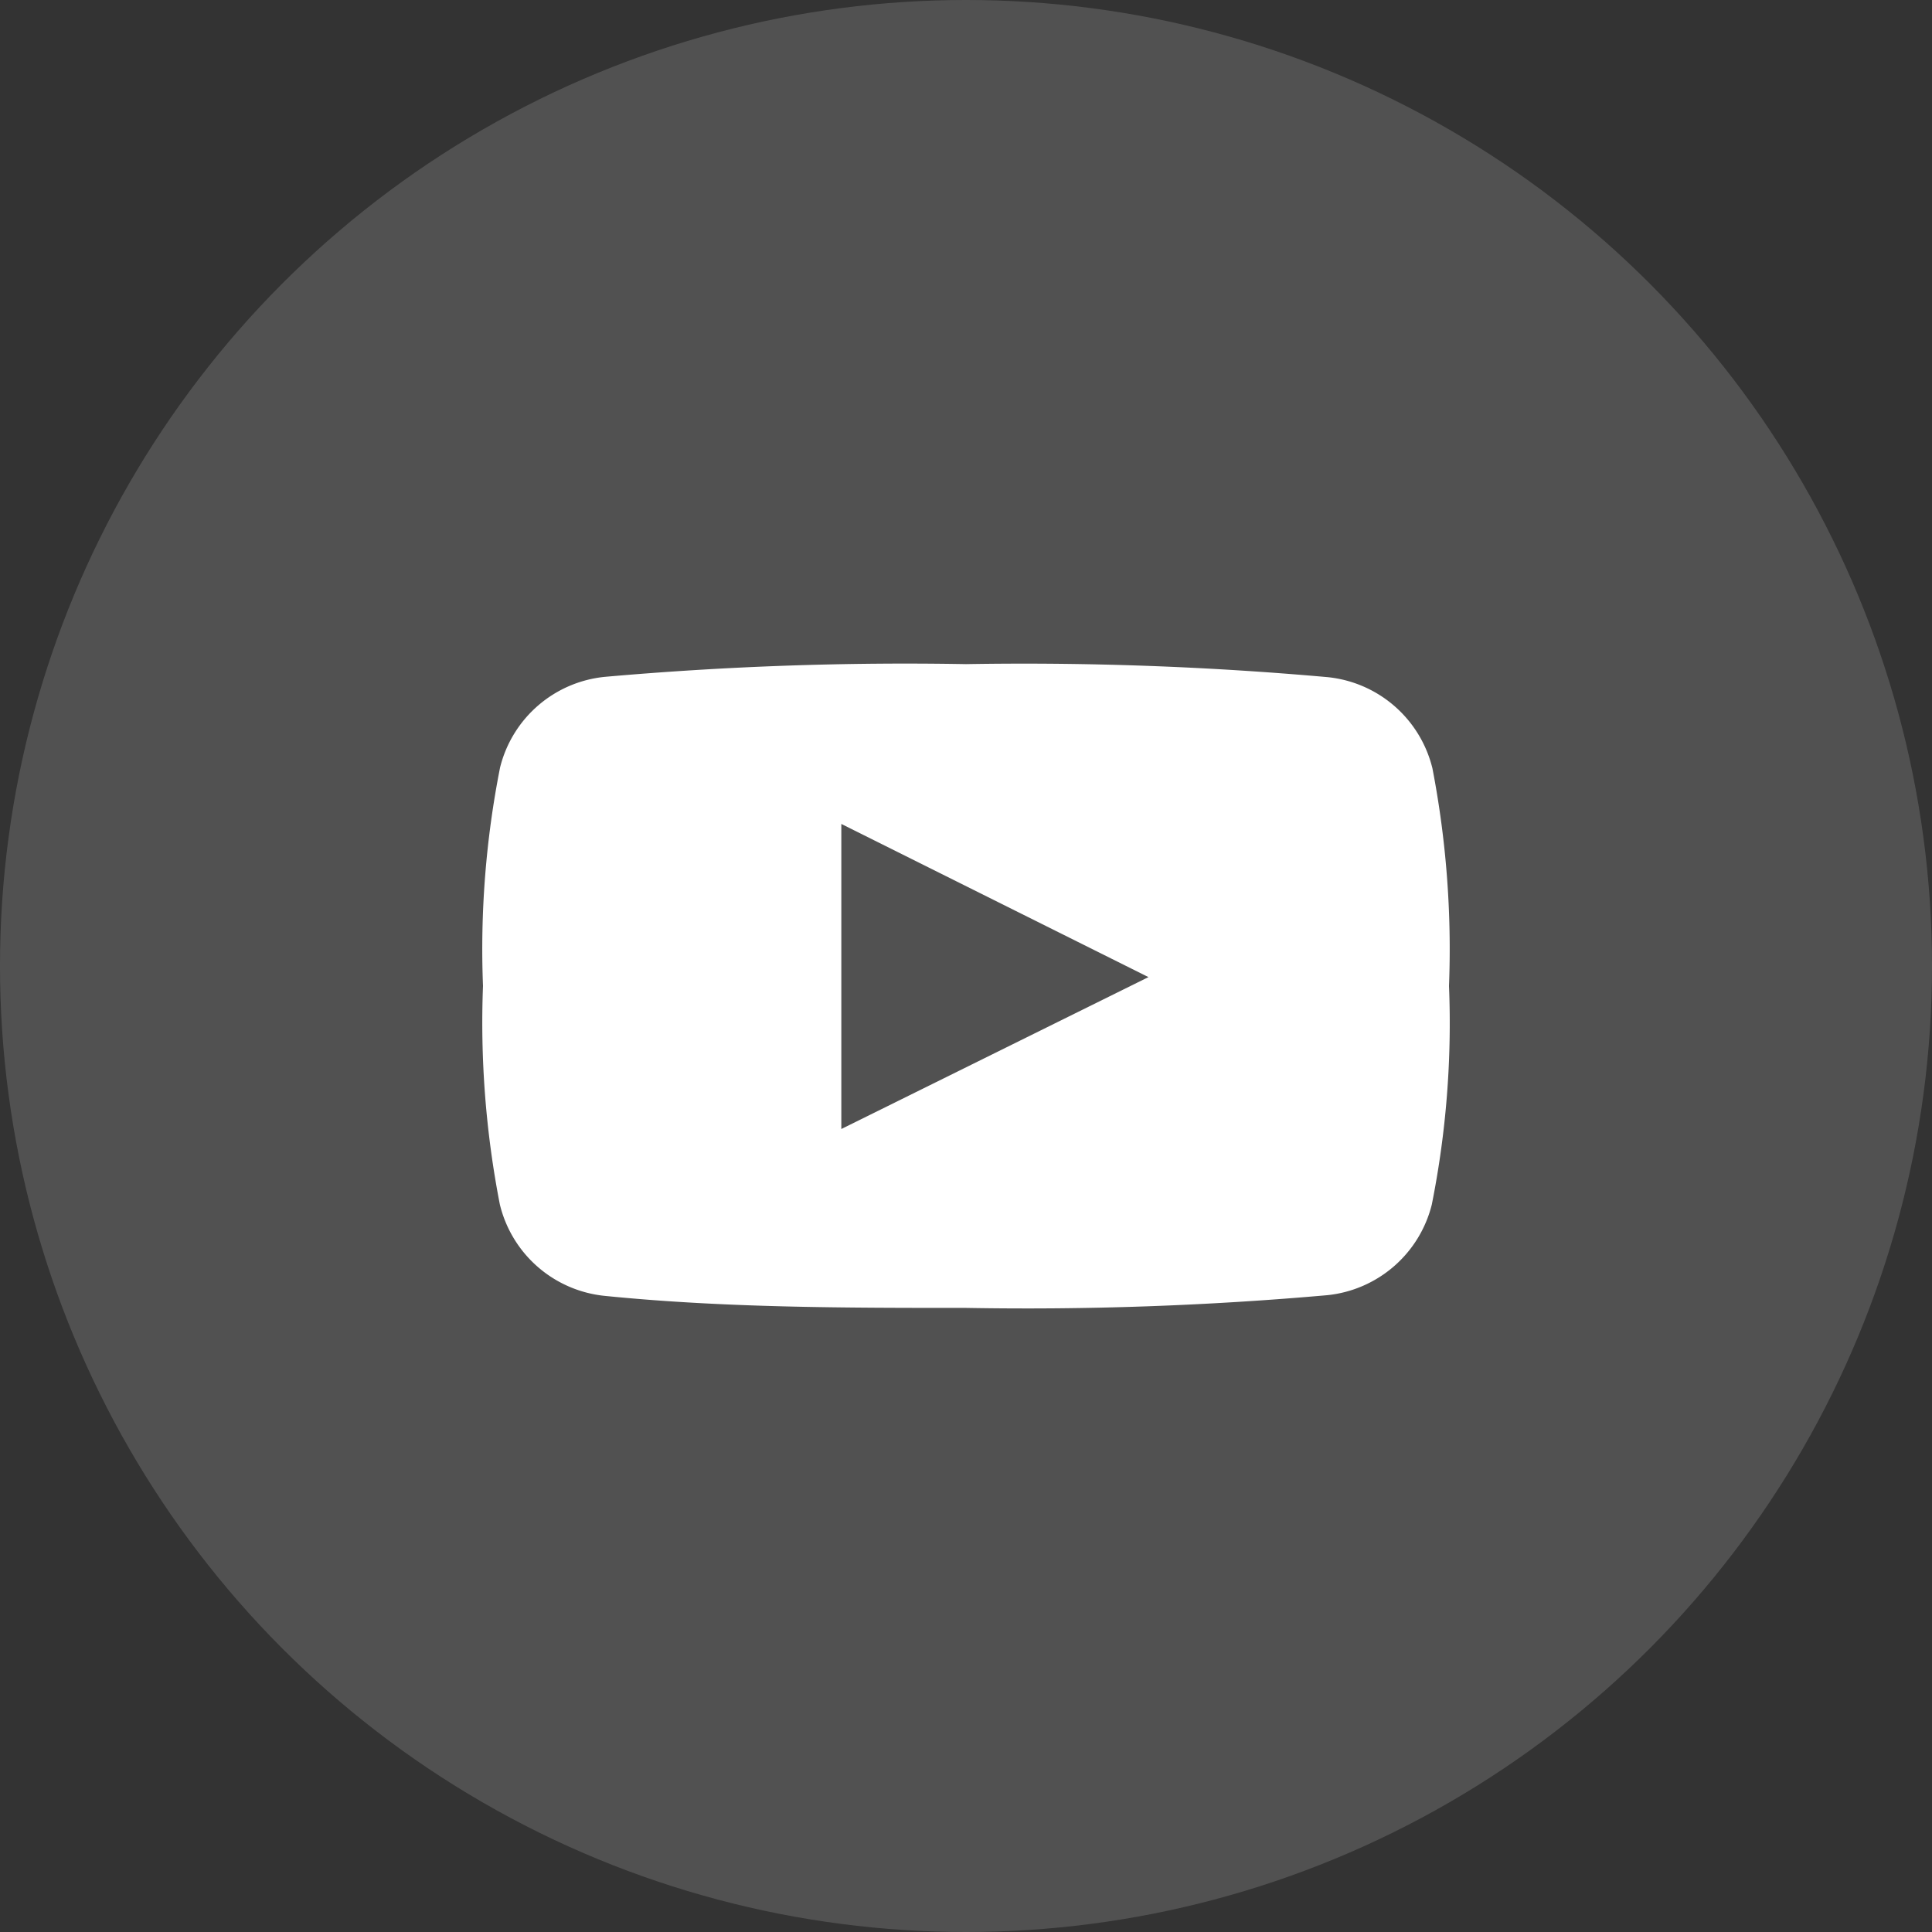
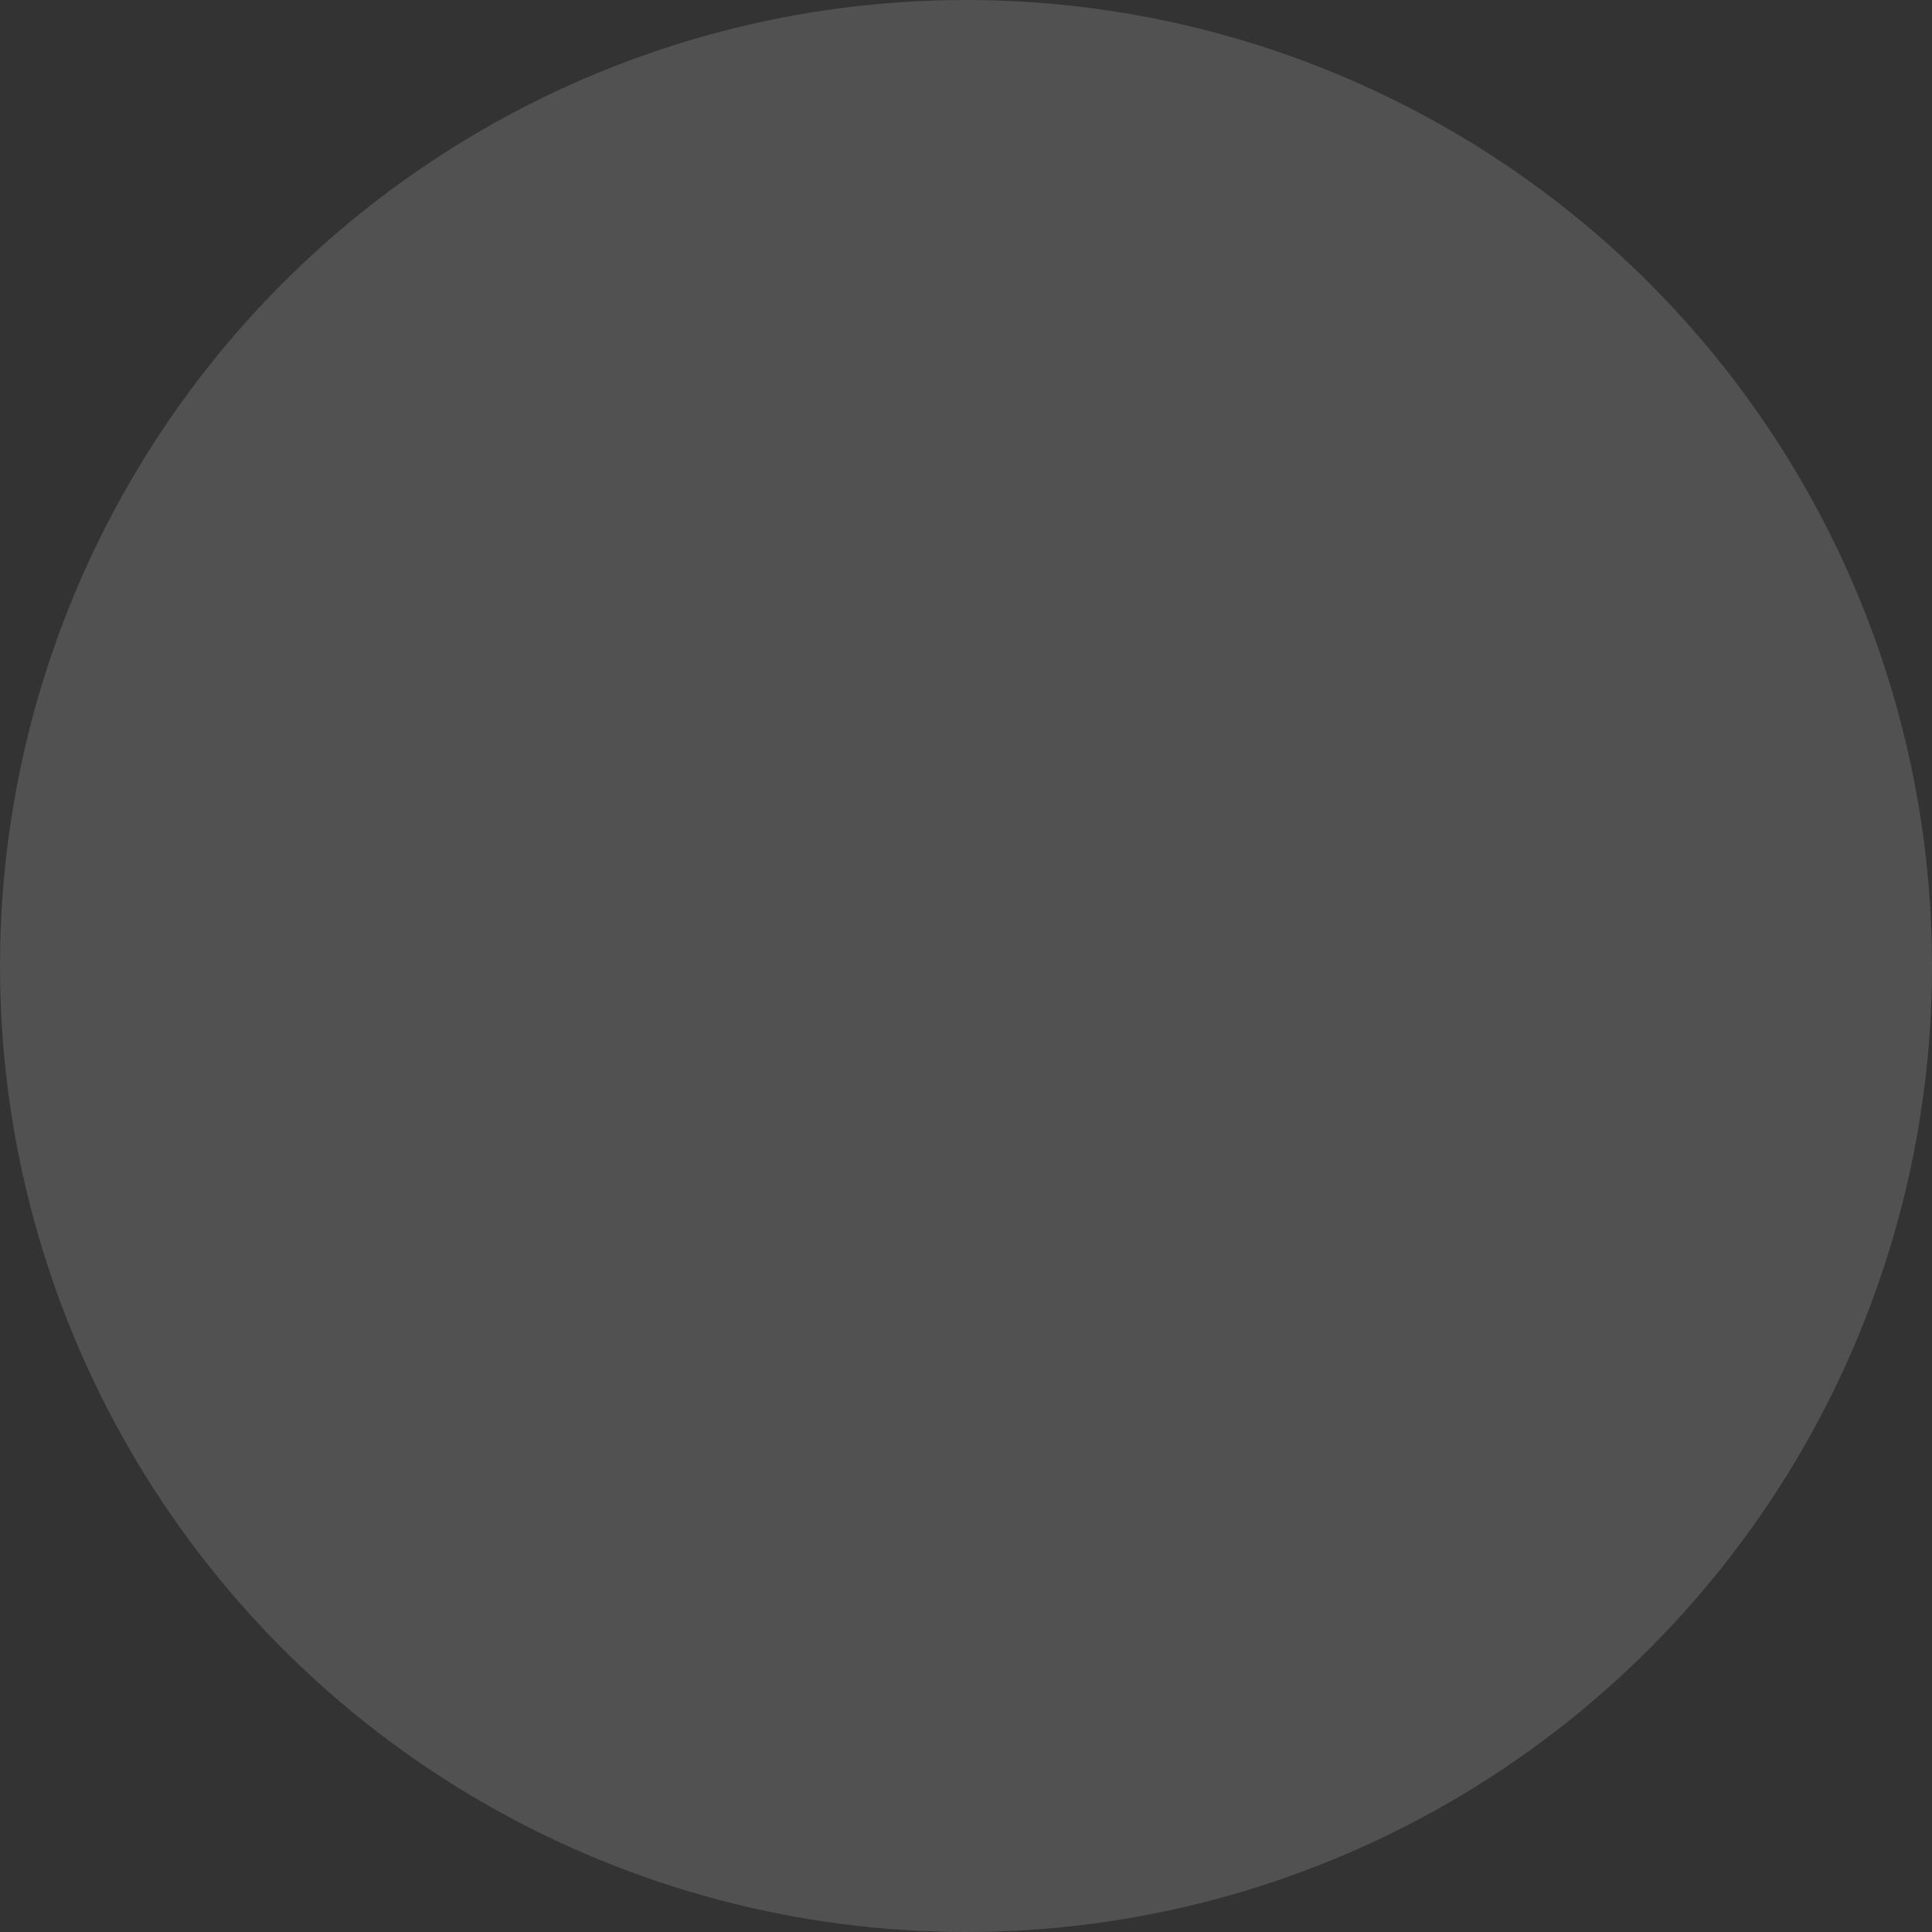
<svg xmlns="http://www.w3.org/2000/svg" width="32" height="32" viewBox="0 0 32 32">
  <rect x="0" y="0" width="32" height="32" fill="#333333" stroke="none" />
  <g id="Group_2546" data-name="Group 2546" transform="translate(-5687 -1108)">
    <circle id="Ellipse_1330" data-name="Ellipse 1330" cx="16" cy="16" r="16" transform="translate(5687 1108)" fill="#fff" opacity="0.15" />
    <g id="vectorpaint-10" transform="translate(5693 1116.004)">
-       <rect id="backgroundrect" width="5.128" height="3.487" fill="none" />
      <g id="Group_2544" data-name="Group 2544">
        <g id="Layer_2" data-name="Layer 2">
-           <path id="svg_3" d="M15.723,1.716a1.994,1.994,0,0,0-1.73-1.5A56.649,56.649,0,0,0,8,0,56.532,56.532,0,0,0,2.015.211a1.99,1.99,0,0,0-1.732,1.5A15.485,15.485,0,0,0,0,5.33,15.743,15.743,0,0,0,.279,8.949a1.993,1.993,0,0,0,1.73,1.514c1.984.2,3.991.2,5.991.2a56.513,56.513,0,0,0,5.987-.211,1.994,1.994,0,0,0,1.728-1.5A15.318,15.318,0,0,0,16,5.33a15.8,15.8,0,0,0-.277-3.617ZM5.935,7.7V2.647l5.087,2.537Z" transform="translate(2 2.996)" fill="#fff" fill-rule="evenodd" />
-         </g>
+           </g>
      </g>
    </g>
  </g>
</svg>